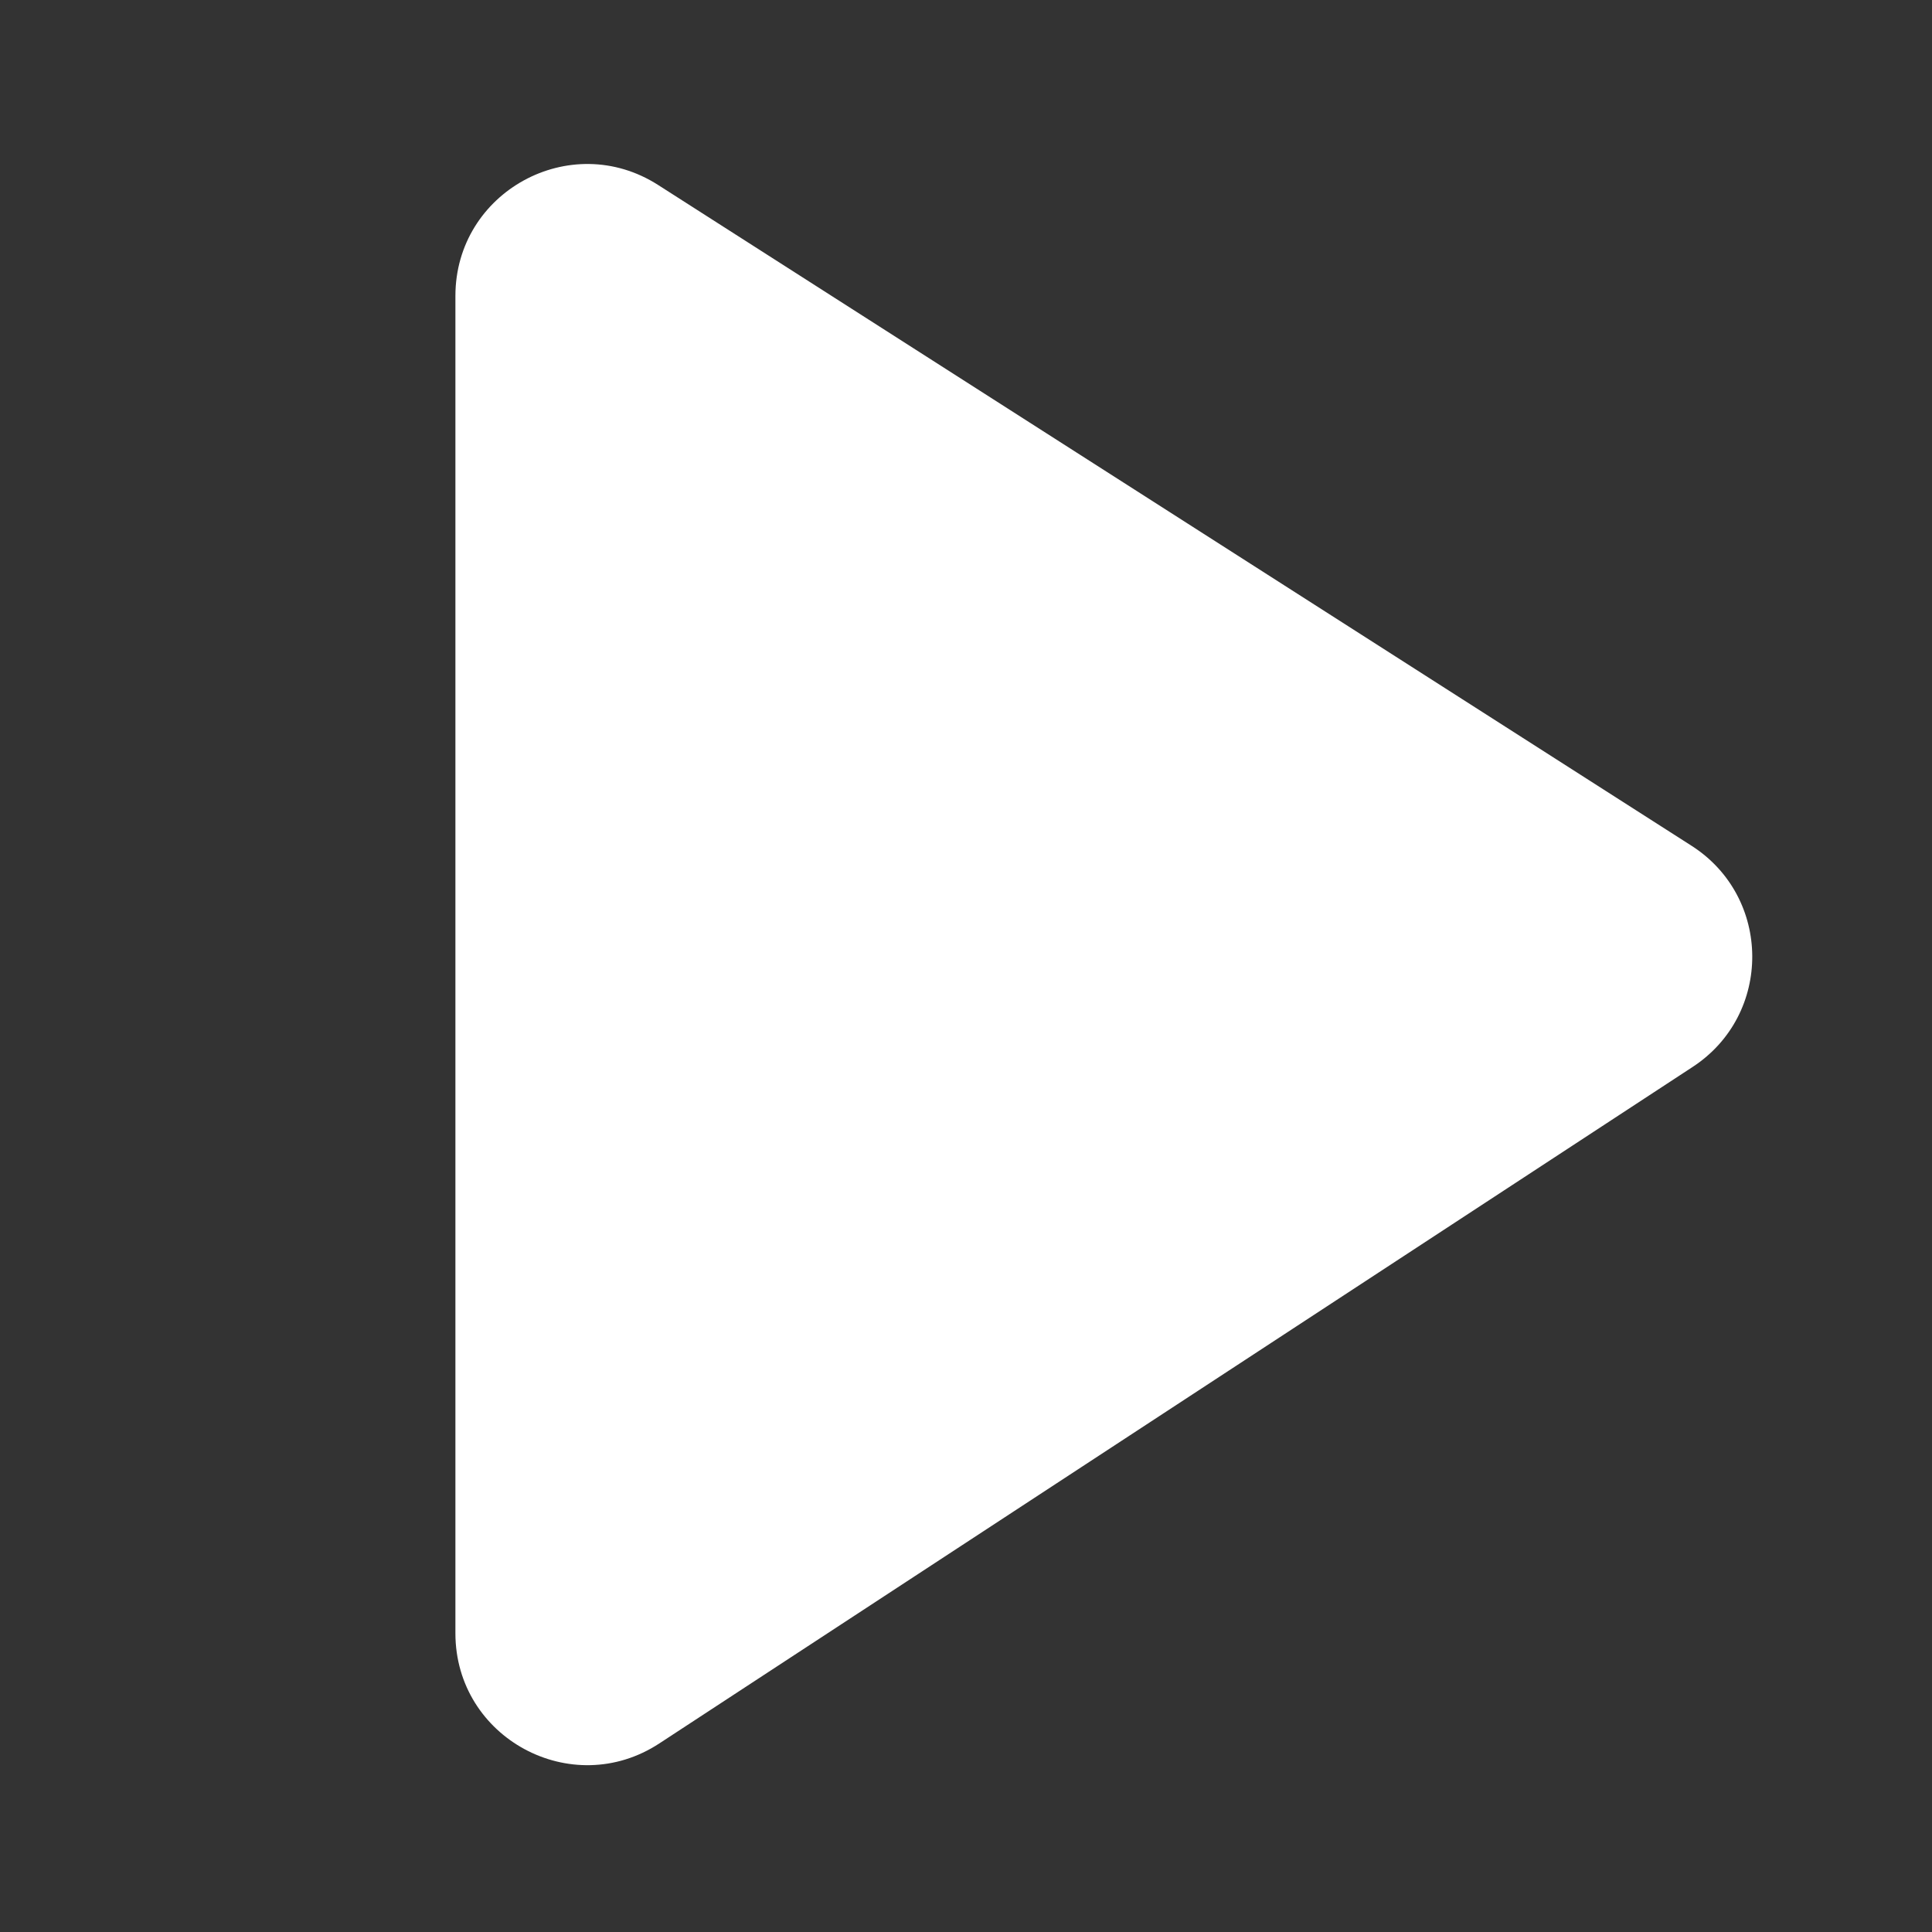
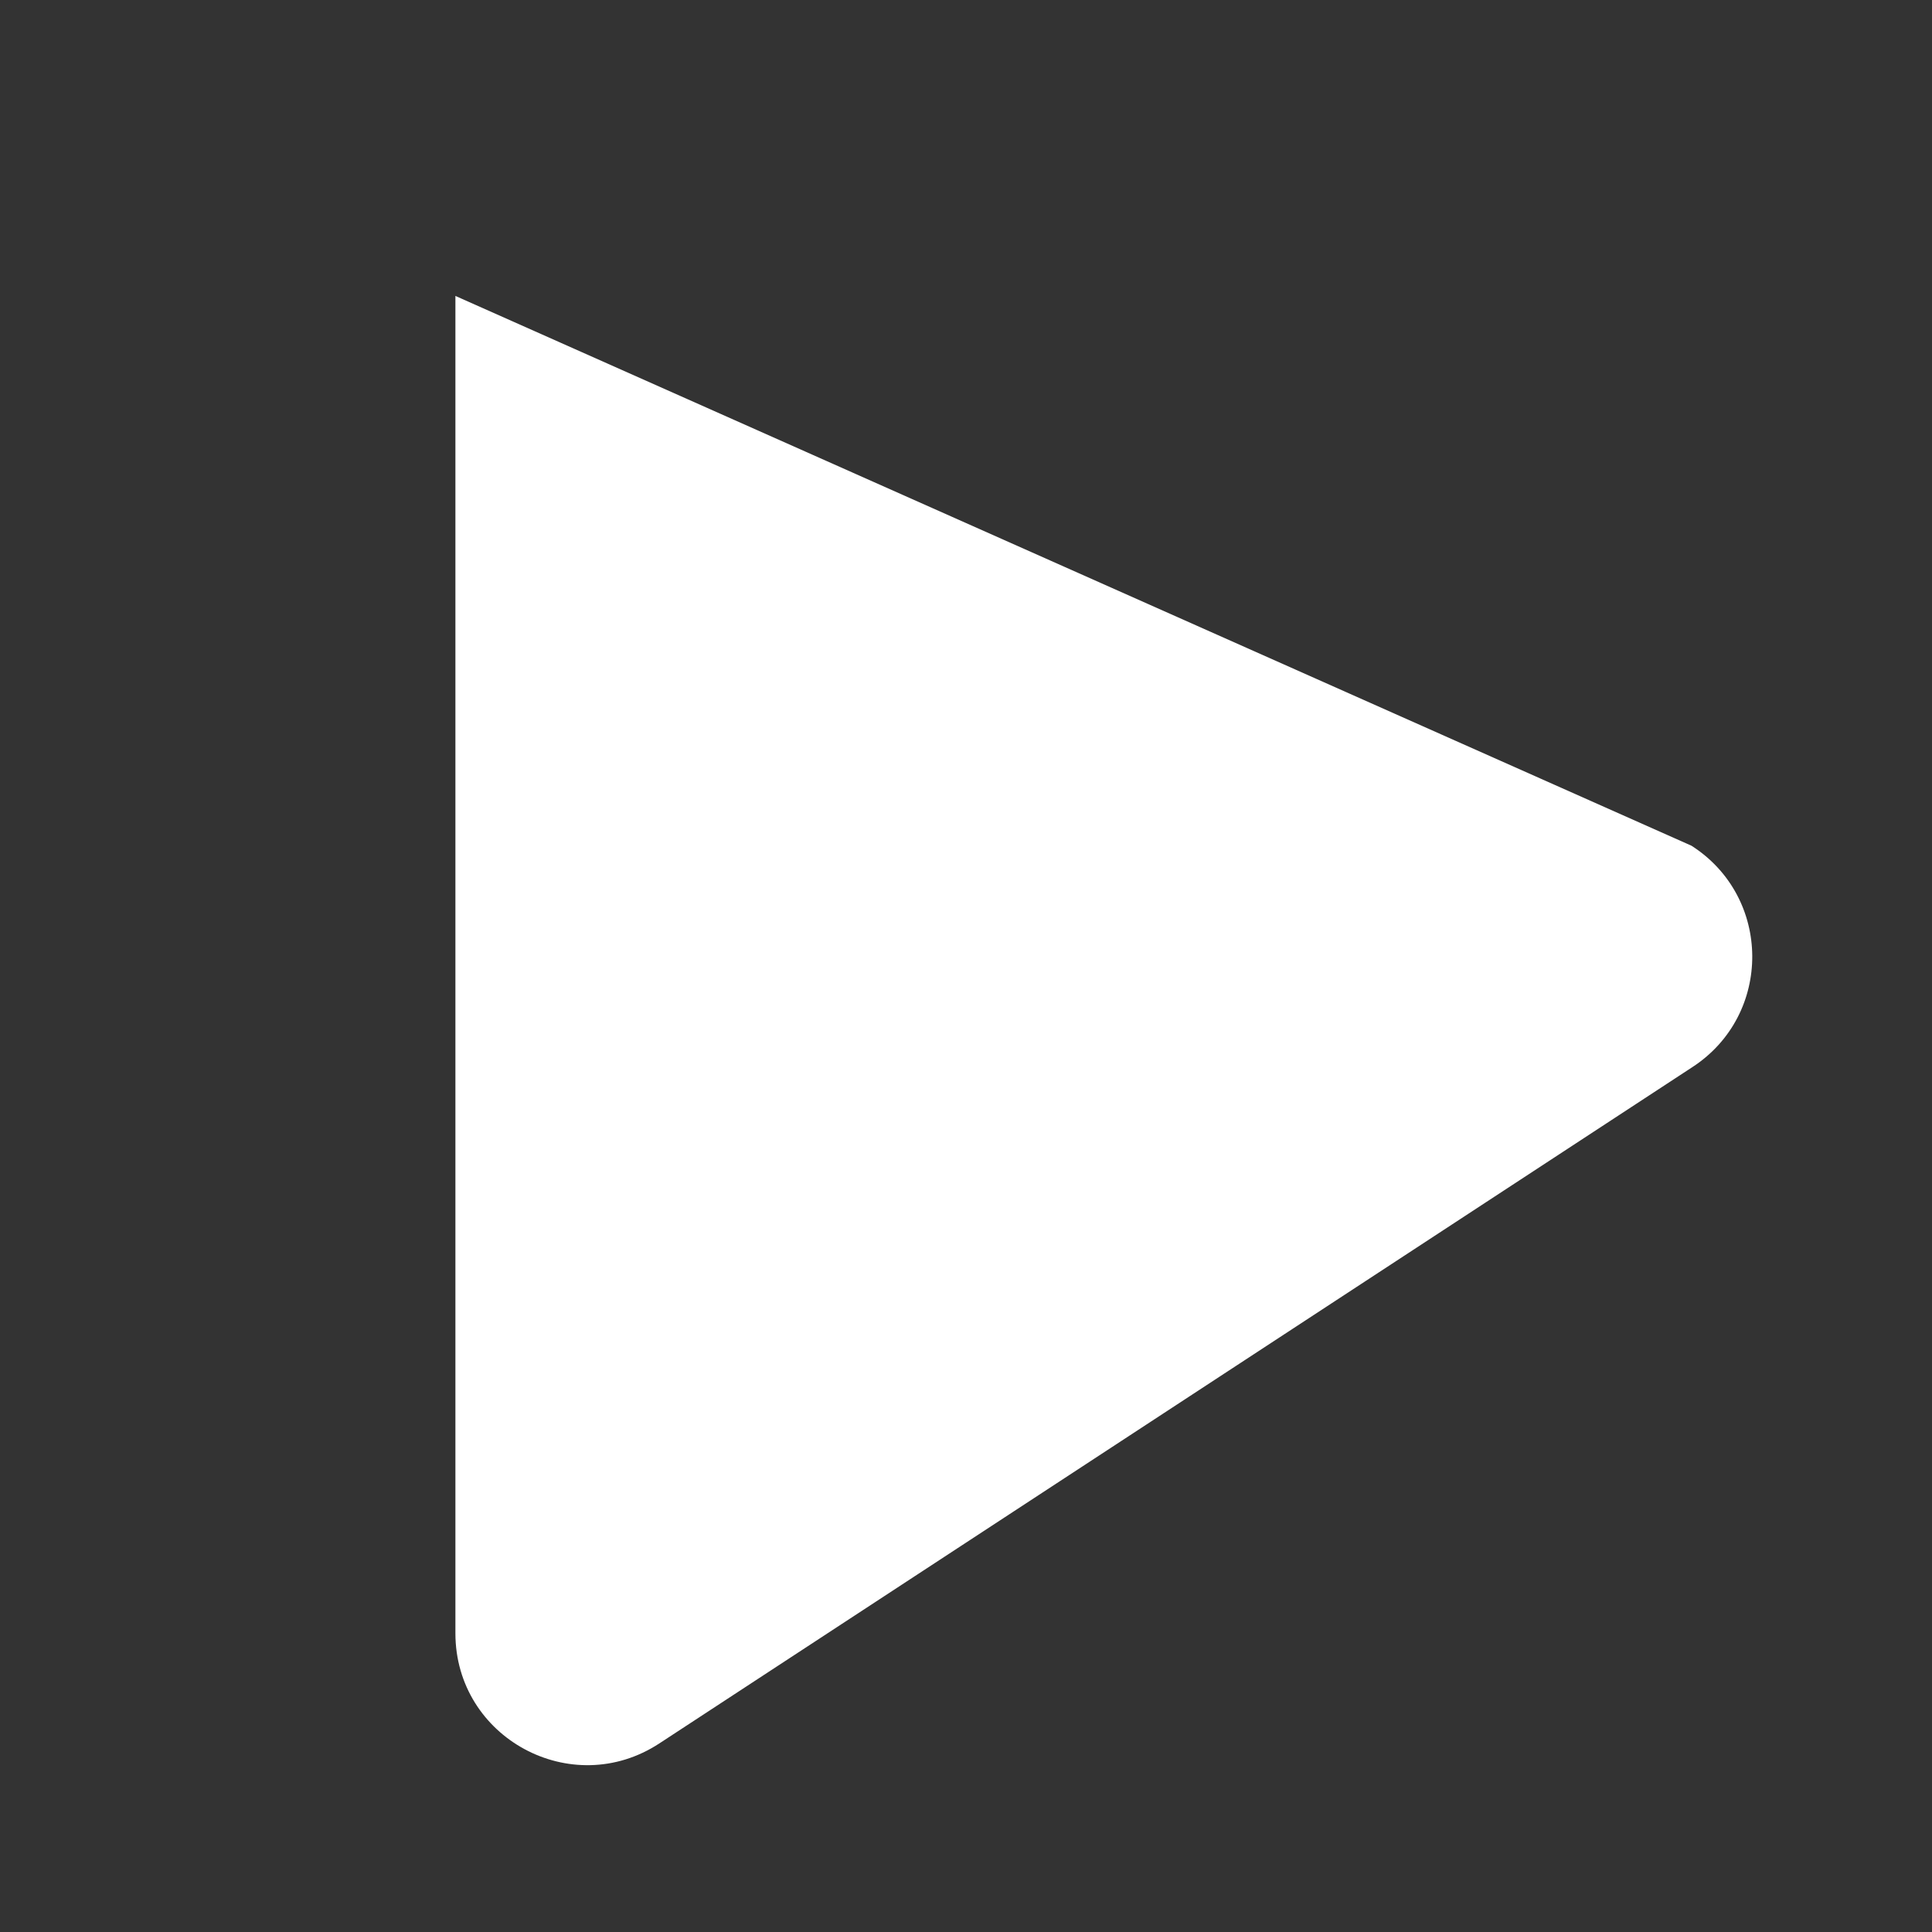
<svg xmlns="http://www.w3.org/2000/svg" width="64" height="64" viewBox="0 0 64 64" fill="none">
  <rect x="0" y="0" width="64" height="64" fill="#333333" stroke="none" />
-   <path d="M15.086 9.803C15.086 6.355 18.896 4.269 21.8 6.127L56.033 28.016C58.7 29.722 58.72 33.61 56.072 35.343L21.84 57.754C18.938 59.654 15.086 57.572 15.086 54.104V9.803Z" fill="white" />
+   <path d="M15.086 9.803L56.033 28.016C58.7 29.722 58.72 33.61 56.072 35.343L21.84 57.754C18.938 59.654 15.086 57.572 15.086 54.104V9.803Z" fill="white" />
</svg>